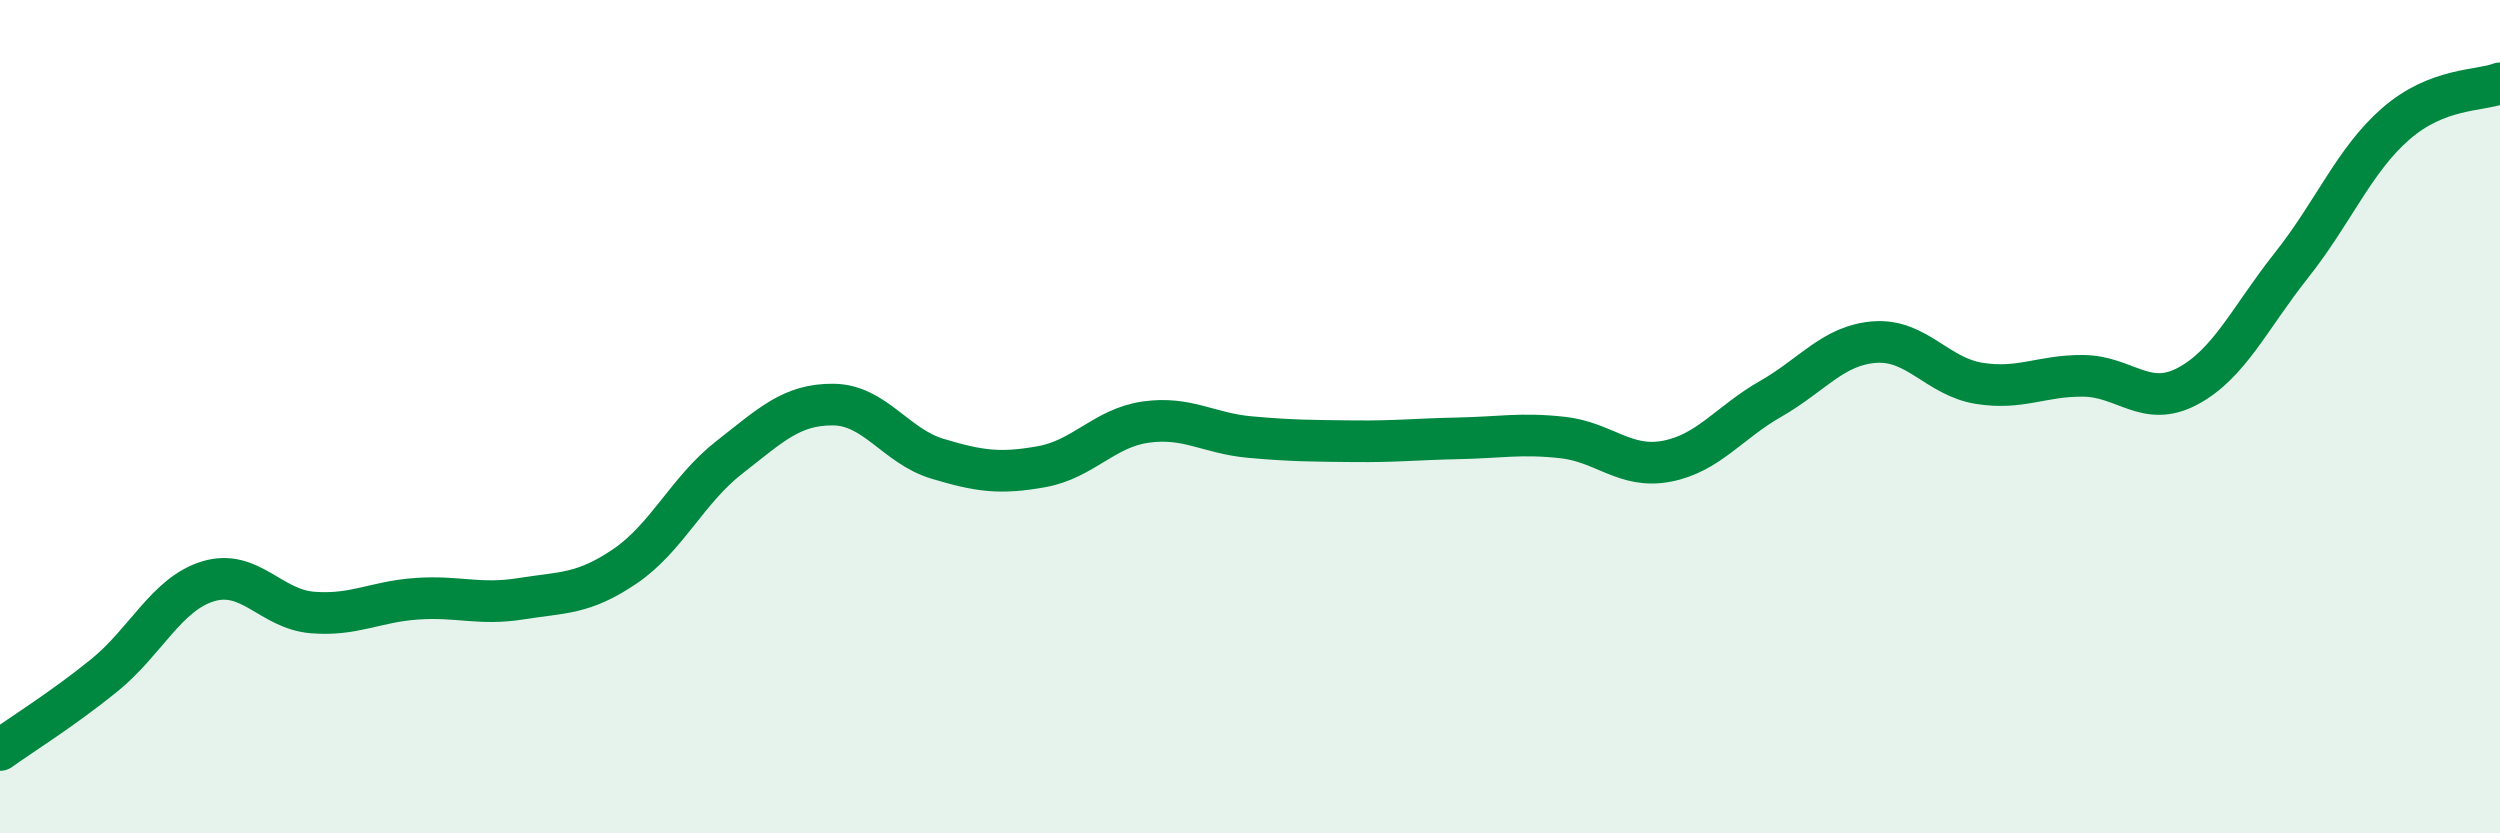
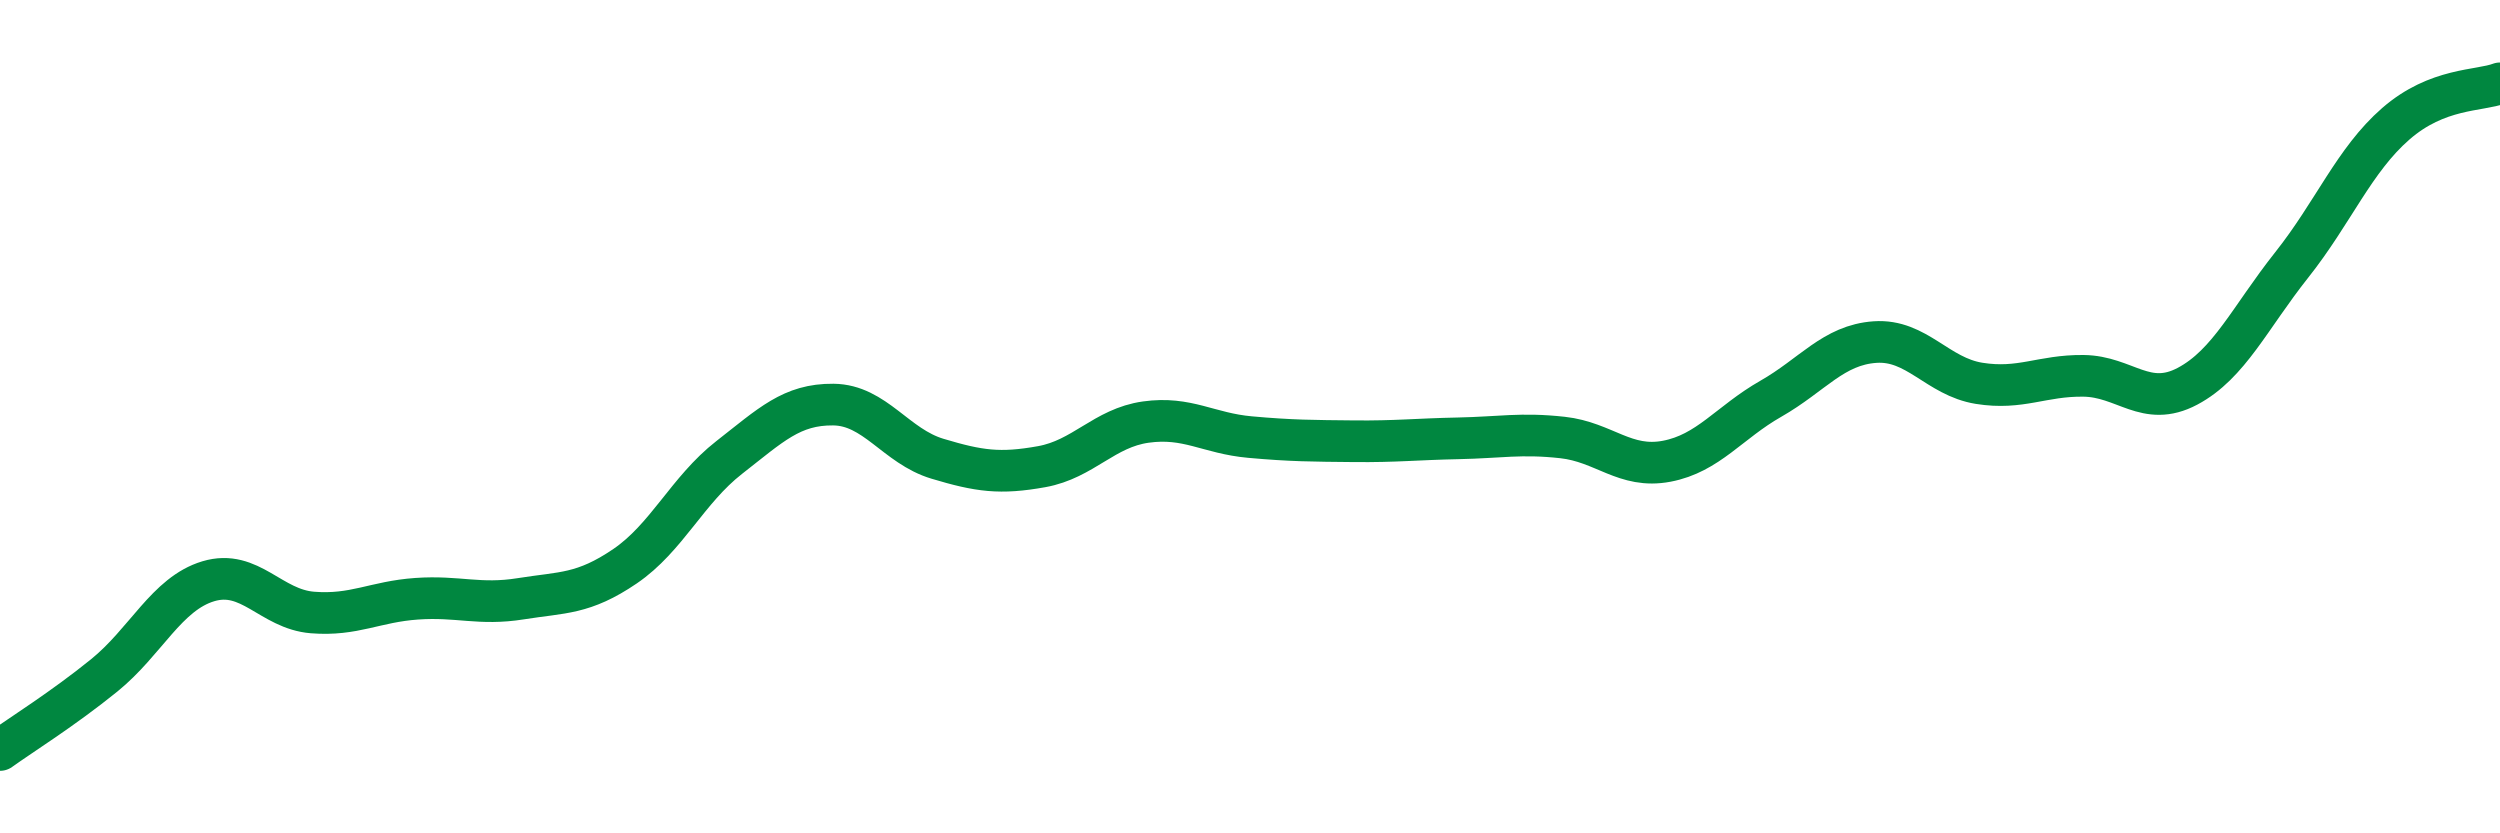
<svg xmlns="http://www.w3.org/2000/svg" width="60" height="20" viewBox="0 0 60 20">
-   <path d="M 0,18 C 0.5,17.64 1.5,17.02 2.5,16.21 C 3.5,15.4 4,14.25 5,13.95 C 6,13.65 6.5,14.62 7.5,14.7 C 8.5,14.78 9,14.44 10,14.37 C 11,14.3 11.5,14.53 12.5,14.37 C 13.5,14.21 14,14.27 15,13.59 C 16,12.91 16.5,11.76 17.5,10.98 C 18.5,10.2 19,9.7 20,9.71 C 21,9.72 21.5,10.71 22.5,11.01 C 23.5,11.31 24,11.38 25,11.2 C 26,11.02 26.5,10.27 27.5,10.13 C 28.5,9.99 29,10.4 30,10.49 C 31,10.58 31.5,10.58 32.5,10.59 C 33.5,10.6 34,10.54 35,10.52 C 36,10.5 36.5,10.39 37.5,10.5 C 38.5,10.61 39,11.26 40,11.07 C 41,10.88 41.5,10.14 42.5,9.57 C 43.5,9 44,8.28 45,8.21 C 46,8.14 46.5,9.04 47.5,9.2 C 48.5,9.36 49,9.01 50,9.02 C 51,9.03 51.5,9.8 52.5,9.27 C 53.5,8.74 54,7.62 55,6.36 C 56,5.1 56.5,3.84 57.5,2.97 C 58.5,2.1 59.5,2.19 60,2L60 20L0 20Z" fill="#008740" opacity="0.1" stroke-linecap="round" stroke-linejoin="round" />
  <path d="M 0,18 C 0.5,17.64 1.5,17.02 2.5,16.21 C 3.5,15.4 4,14.25 5,13.95 C 6,13.65 6.5,14.62 7.5,14.7 C 8.5,14.78 9,14.44 10,14.37 C 11,14.3 11.5,14.53 12.5,14.37 C 13.5,14.21 14,14.27 15,13.59 C 16,12.91 16.5,11.76 17.5,10.98 C 18.5,10.2 19,9.7 20,9.71 C 21,9.72 21.5,10.71 22.5,11.01 C 23.5,11.31 24,11.38 25,11.2 C 26,11.02 26.5,10.27 27.5,10.13 C 28.5,9.99 29,10.4 30,10.49 C 31,10.58 31.5,10.58 32.5,10.59 C 33.5,10.6 34,10.54 35,10.52 C 36,10.5 36.5,10.39 37.5,10.5 C 38.5,10.61 39,11.26 40,11.07 C 41,10.88 41.5,10.14 42.5,9.57 C 43.5,9 44,8.28 45,8.21 C 46,8.14 46.5,9.04 47.5,9.2 C 48.5,9.36 49,9.01 50,9.02 C 51,9.03 51.5,9.8 52.5,9.27 C 53.5,8.74 54,7.62 55,6.36 C 56,5.1 56.5,3.84 57.5,2.97 C 58.5,2.1 59.5,2.19 60,2" stroke="#008740" stroke-width="1" fill="none" stroke-linecap="round" stroke-linejoin="round" />
</svg>